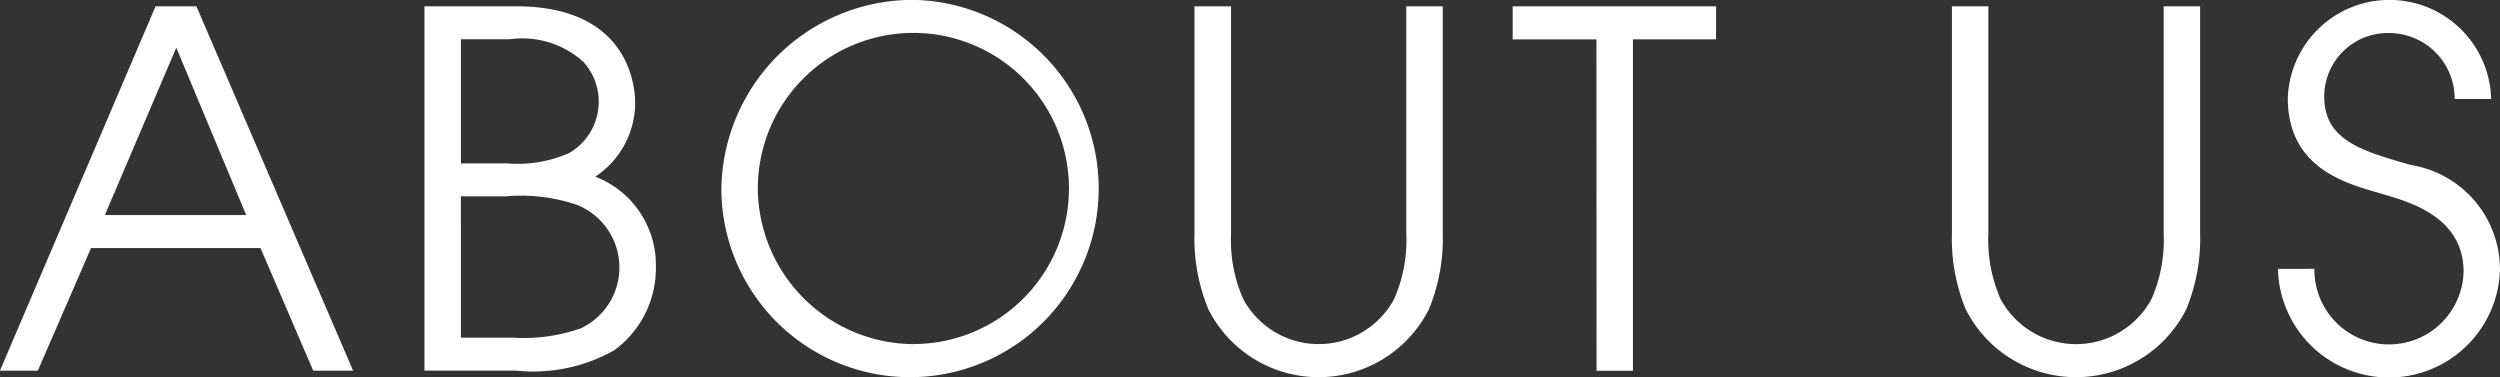
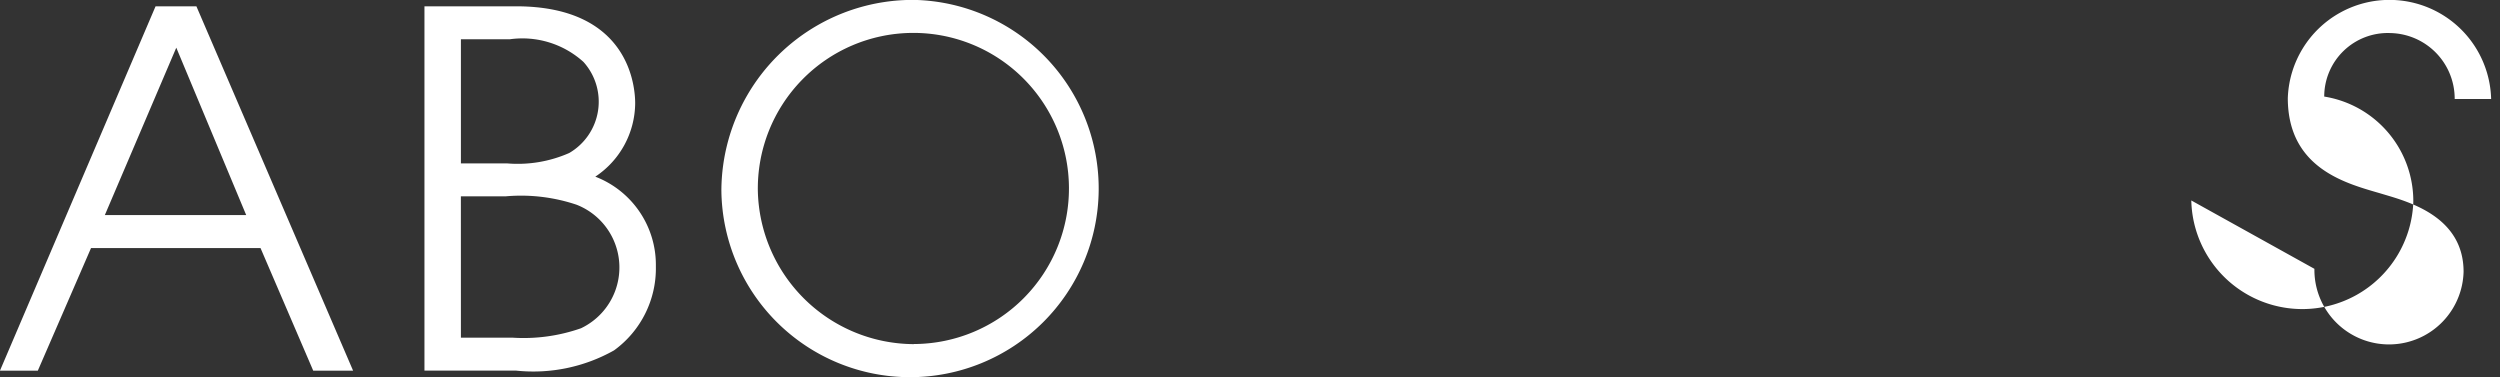
<svg xmlns="http://www.w3.org/2000/svg" id="レイヤー_1" data-name="レイヤー 1" viewBox="0 0 78.183 11.793">
  <rect x="0" y="0" width="78.183" height="11.793" fill="#333333" stroke="none" />
  <defs>
    <style>.cls-1{fill:#fff;}</style>
  </defs>
  <path class="cls-1" d="M386.766,292.3h1.277l4.9,11.394h-1.247l-1.648-3.834h-5.3l-1.664,3.834H381.9Zm-1.586,6.528H389.6l-2.186-5.234Z" transform="translate(-381.901 -292.103)" />
  <path class="cls-1" d="M395.175,292.3h2.864c3.587,0,3.726,2.572,3.726,3.034a2.779,2.779,0,0,1-1.247,2.294,2.954,2.954,0,0,1,1.894,2.8,3.167,3.167,0,0,1-1.309,2.633,5.146,5.146,0,0,1-3.064.632h-2.864Zm1.14,4.912h1.432a3.991,3.991,0,0,0,1.955-.324,1.857,1.857,0,0,0,.446-2.848,2.846,2.846,0,0,0-2.31-.708h-1.523Zm0,5.45h1.6a5.422,5.422,0,0,0,2.155-.293,2.106,2.106,0,0,0-.139-3.864,5.457,5.457,0,0,0-2.217-.262h-1.4Z" transform="translate(-381.901 -292.103)" />
  <path class="cls-1" d="M410.482,292.1a5.9,5.9,0,1,1-6.021,5.959A5.986,5.986,0,0,1,410.482,292.1Zm0,10.762a4.865,4.865,0,1,0-4.881-4.8A4.9,4.9,0,0,0,410.482,302.865Z" transform="translate(-381.901 -292.103)" />
-   <path class="cls-1" d="M420.4,292.3v7.1a4.562,4.562,0,0,0,.385,2.063,2.681,2.681,0,0,0,4.711,0,4.576,4.576,0,0,0,.384-2.063v-7.1h1.14v7.1a5.775,5.775,0,0,1-.431,2.371,3.861,3.861,0,0,1-6.9,0,5.774,5.774,0,0,1-.432-2.371v-7.1Z" transform="translate(-381.901 -292.103)" />
-   <path class="cls-1" d="M431.827,293.335h-2.619V292.3h6.36v1.032h-2.6V303.7h-1.138Z" transform="translate(-381.901 -292.103)" />
-   <path class="cls-1" d="M444.084,292.3v7.1a4.575,4.575,0,0,0,.385,2.063,2.681,2.681,0,0,0,4.712,0,4.562,4.562,0,0,0,.385-2.063v-7.1h1.14v7.1a5.774,5.774,0,0,1-.432,2.371,3.861,3.861,0,0,1-6.9,0,5.776,5.776,0,0,1-.43-2.371v-7.1Z" transform="translate(-381.901 -292.103)" />
-   <path class="cls-1" d="M454.28,300.51a2.333,2.333,0,0,0,4.665.092c0-1.755-1.771-2.2-2.541-2.433-1.031-.307-2.956-.739-2.956-3a3.181,3.181,0,0,1,6.359.031h-1.14a2.053,2.053,0,0,0-2.016-2.063,1.988,1.988,0,0,0-2.064,1.986c0,1.386,1.217,1.709,2.71,2.14a3.311,3.311,0,0,1,2.786,3.295,3.473,3.473,0,0,1-6.943-.046Z" transform="translate(-381.901 -292.103)" />
+   <path class="cls-1" d="M454.28,300.51a2.333,2.333,0,0,0,4.665.092c0-1.755-1.771-2.2-2.541-2.433-1.031-.307-2.956-.739-2.956-3a3.181,3.181,0,0,1,6.359.031h-1.14a2.053,2.053,0,0,0-2.016-2.063,1.988,1.988,0,0,0-2.064,1.986a3.311,3.311,0,0,1,2.786,3.295,3.473,3.473,0,0,1-6.943-.046Z" transform="translate(-381.901 -292.103)" />
</svg>